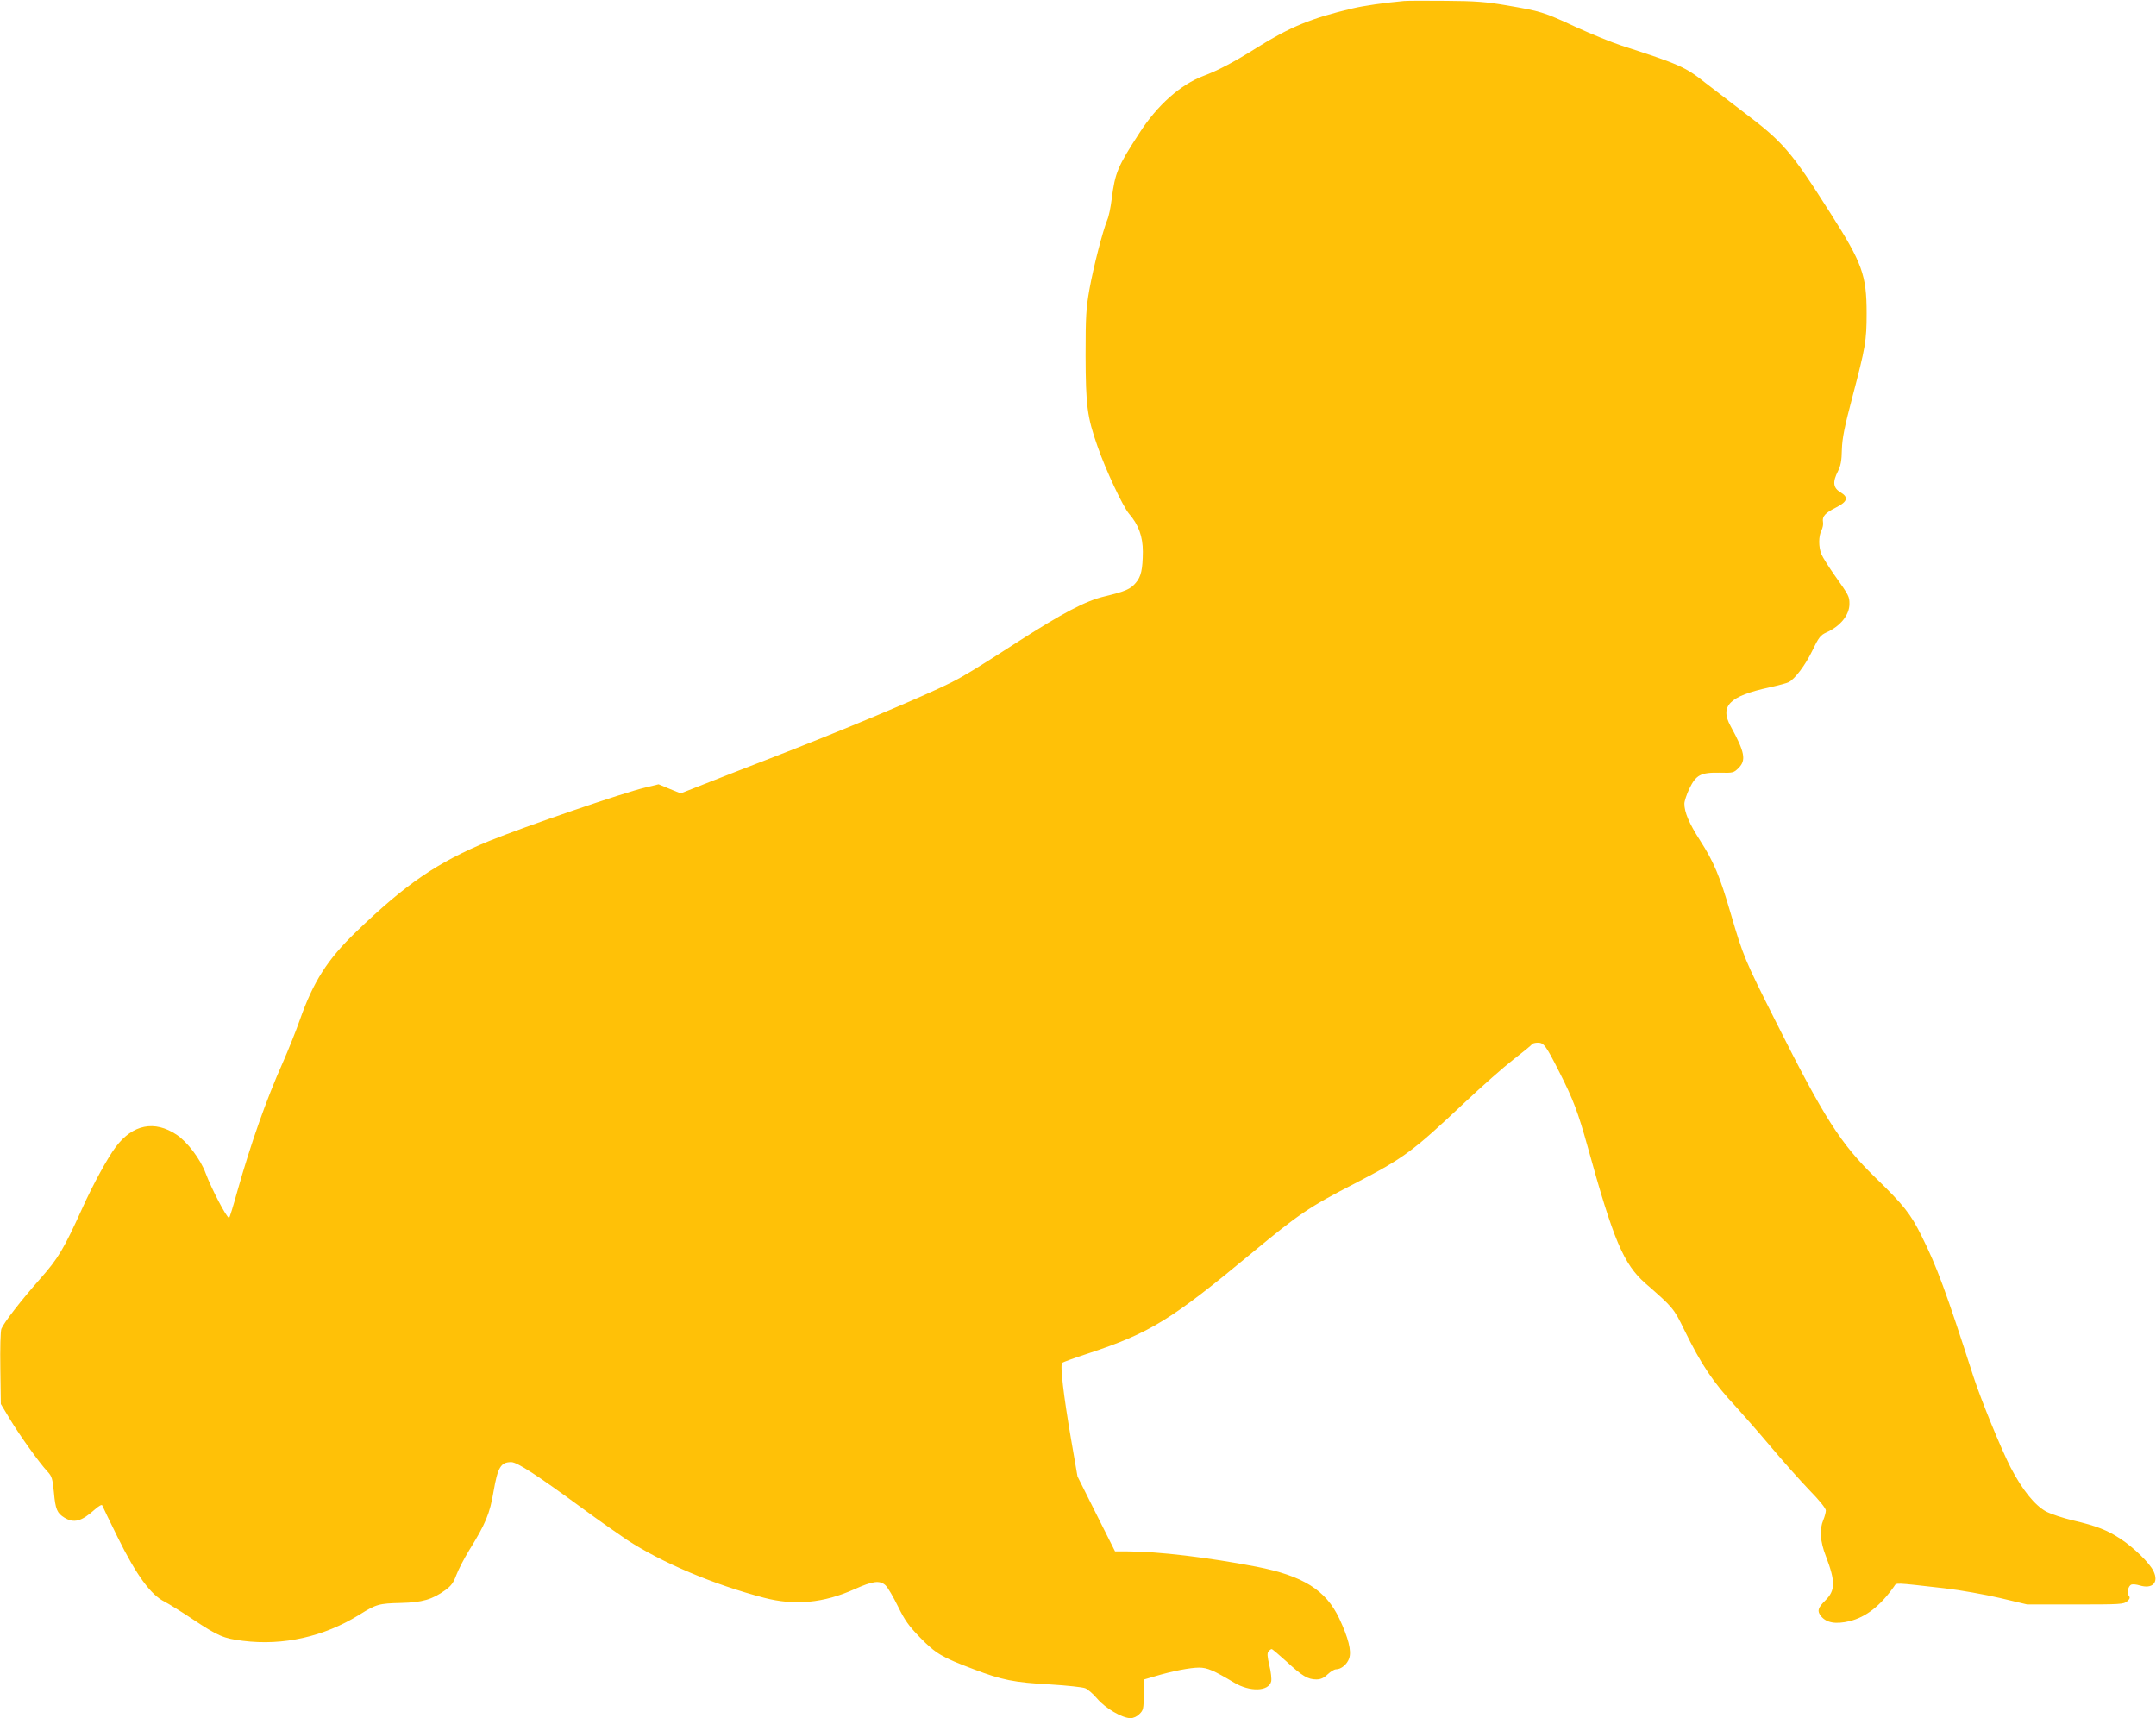
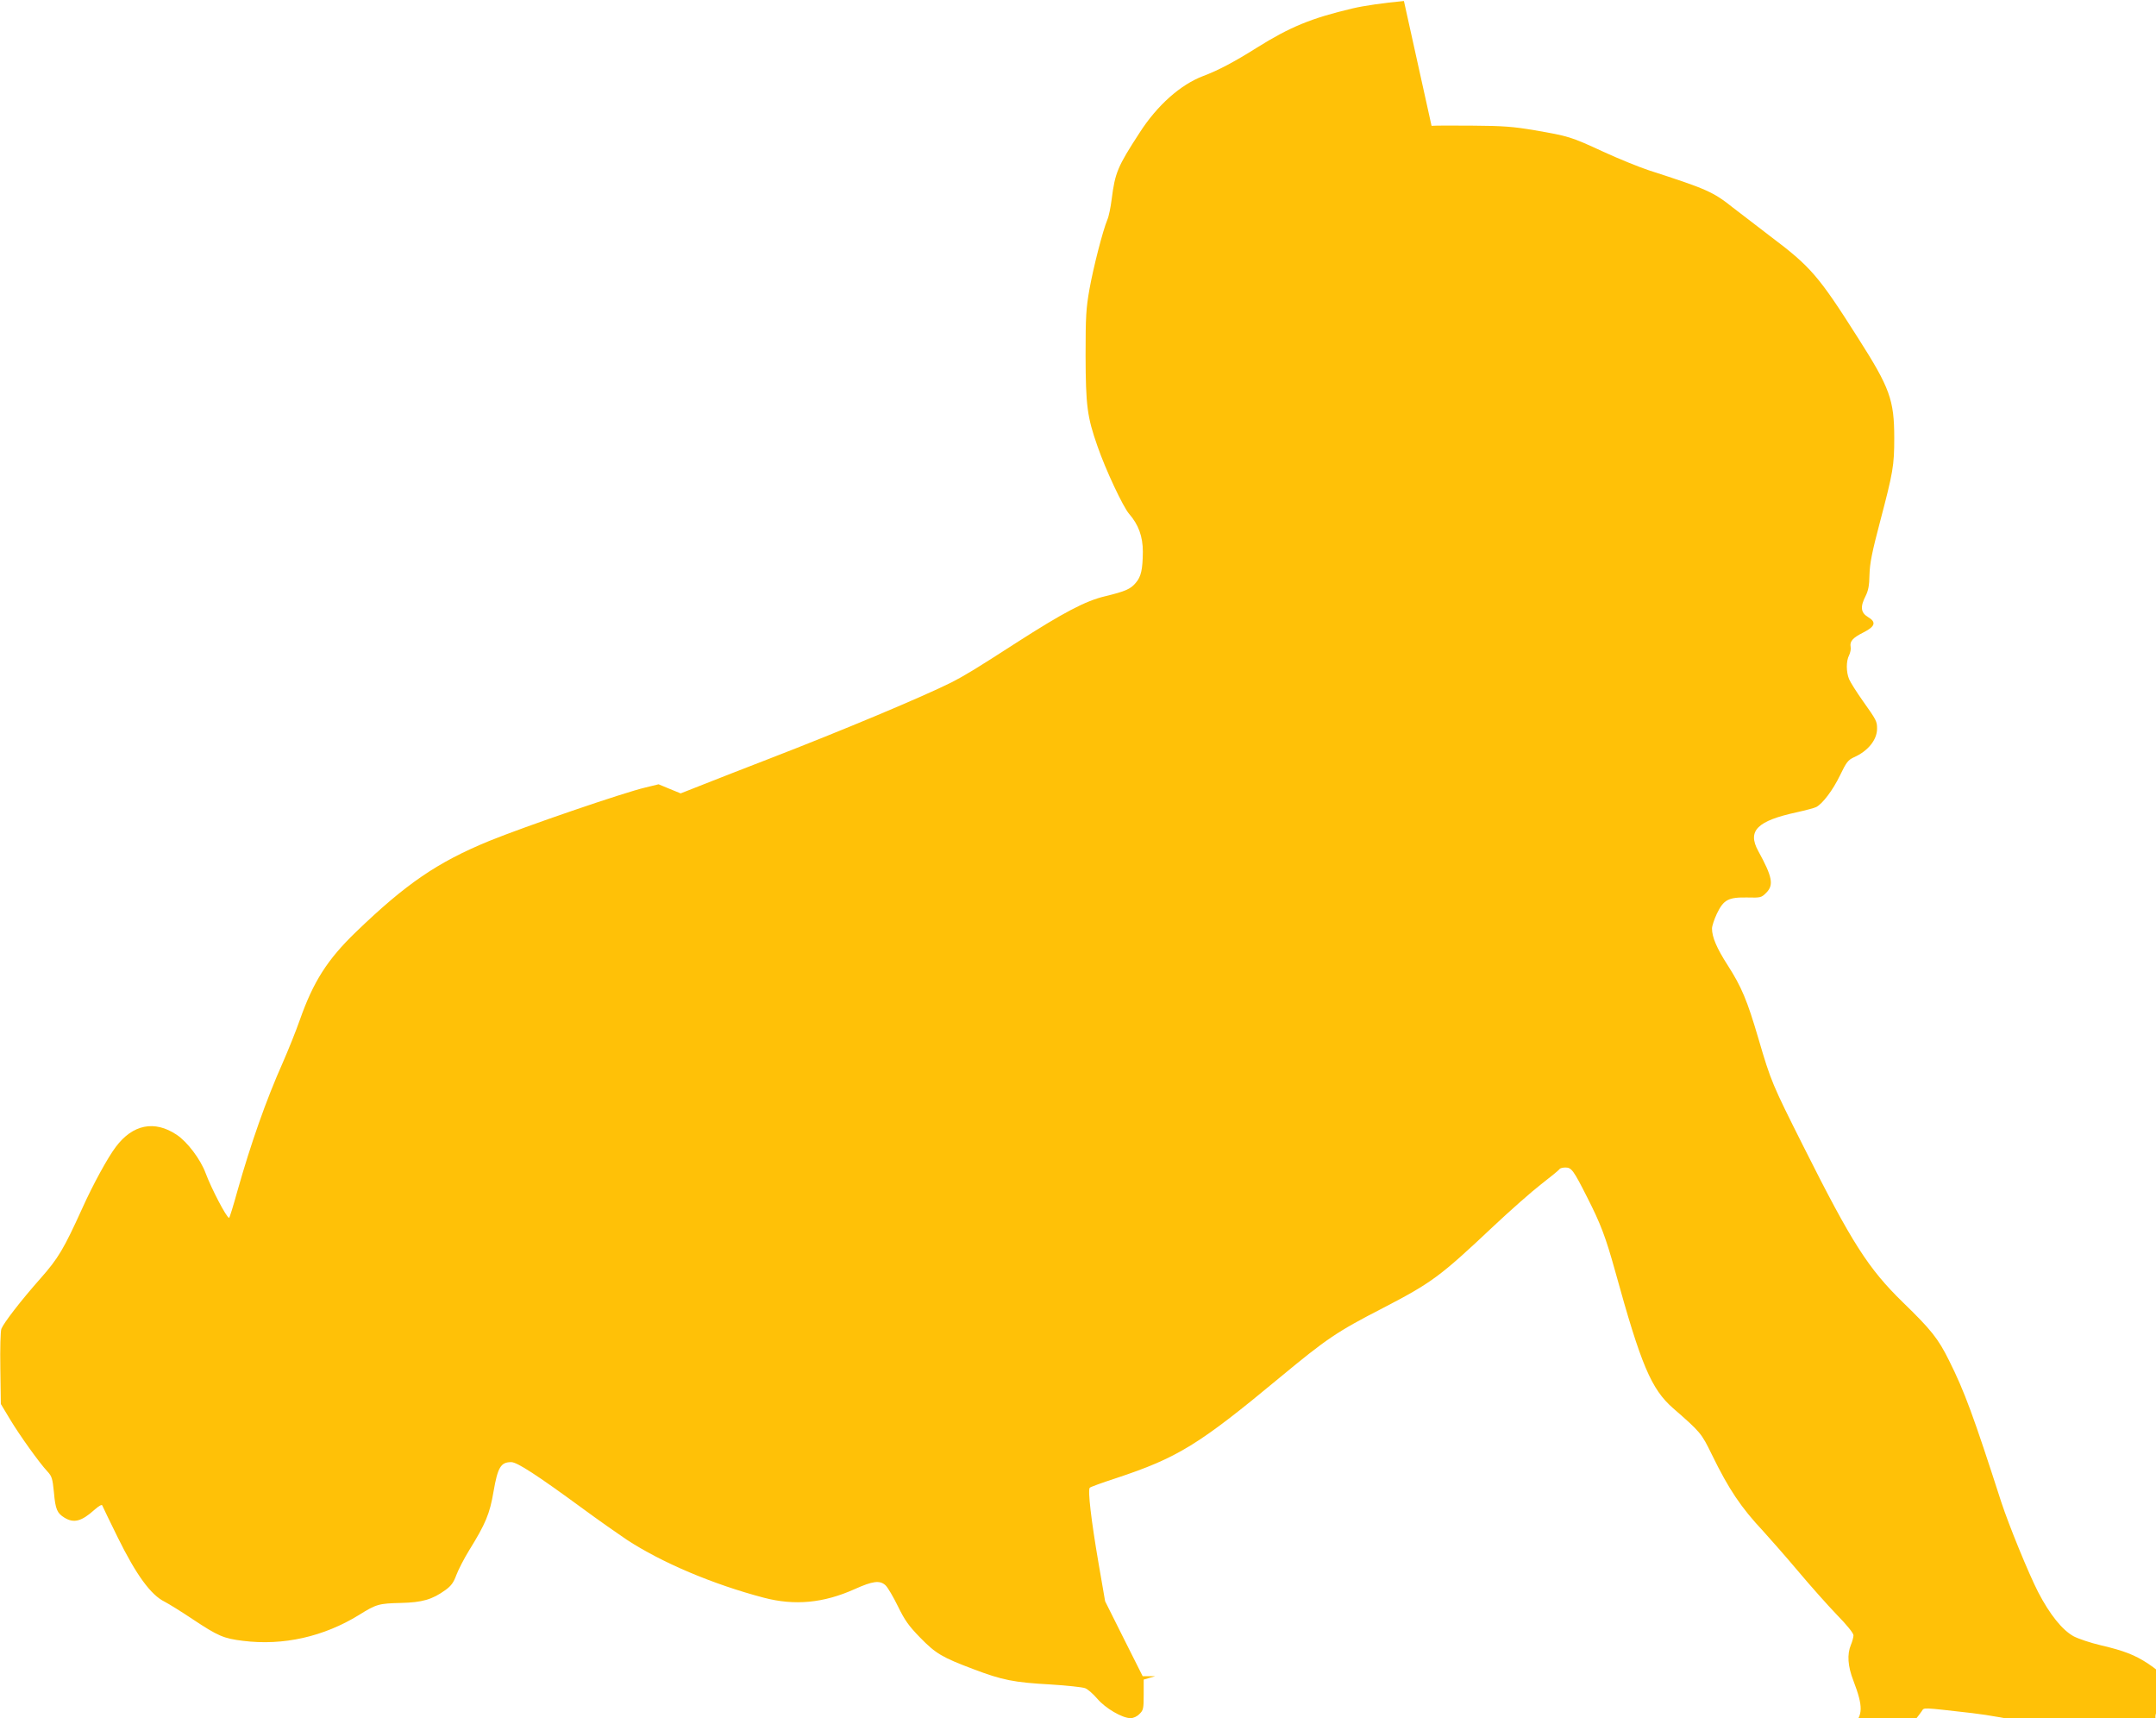
<svg xmlns="http://www.w3.org/2000/svg" version="1.0" width="1280pt" height="1020pt" viewBox="0 0 1280 1020" preserveAspectRatio="xMidYMid meet">
  <g transform="translate(0,1020) scale(0.1,-0.1)" fill="#ffc107" stroke="none">
-     <path d="M8335 10194 c-119 -11 -238 -28 -305 -44 -246 -58 -371 -110 -568 -233 -133 -84 -232 -136 -318 -168 -135 -51 -274 -174 -379 -338 -130 -200 -145 -236 -165 -393 -6 -48 -17 -103 -26 -123 -27 -65 -82 -279 -106 -412 -20 -113 -23 -160 -23 -393 1 -298 9 -364 71 -540 48 -139 151 -358 187 -400 56 -64 82 -135 82 -225 -1 -105 -10 -148 -42 -185 -31 -37 -60 -50 -183 -80 -115 -27 -246 -96 -525 -275 -243 -157 -310 -197 -386 -236 -170 -85 -649 -286 -1084 -454 -137 -53 -312 -121 -387 -151 l-137 -54 -66 27 -65 27 -78 -19 c-129 -30 -721 -233 -929 -318 -306 -126 -491 -252 -790 -540 -170 -164 -253 -295 -333 -522 -23 -66 -69 -180 -101 -253 -99 -222 -190 -481 -270 -764 -24 -87 -46 -158 -49 -158 -15 1 -105 174 -139 265 -30 82 -109 187 -173 229 -131 87 -260 61 -360 -72 -48 -63 -137 -226 -199 -364 -110 -242 -142 -297 -249 -418 -116 -131 -217 -262 -232 -299 -5 -15 -8 -116 -6 -236 l3 -210 54 -90 c57 -95 175 -260 223 -311 26 -28 30 -42 38 -122 9 -103 19 -125 63 -152 56 -34 101 -22 179 48 25 22 43 32 45 25 2 -6 44 -92 92 -190 111 -225 197 -342 279 -382 23 -12 98 -58 165 -103 152 -101 185 -115 300 -129 239 -30 480 25 689 154 102 64 118 68 248 71 127 3 186 20 265 77 33 24 48 44 64 88 12 32 46 98 76 147 98 158 123 218 145 349 25 144 43 175 105 175 35 0 152 -76 425 -276 91 -67 208 -149 260 -184 209 -137 514 -266 815 -345 183 -48 354 -32 539 51 107 48 149 54 183 23 14 -13 47 -70 74 -125 41 -84 64 -116 132 -186 93 -95 130 -117 316 -187 171 -65 240 -79 458 -91 98 -6 190 -16 205 -22 15 -5 47 -33 72 -62 48 -57 149 -116 198 -116 17 0 39 10 53 25 23 22 25 32 25 114 l0 90 68 20 c100 30 207 51 261 51 49 0 87 -17 208 -89 93 -56 205 -53 220 7 3 14 -1 57 -11 95 -12 53 -14 73 -5 83 6 8 15 14 19 14 4 0 44 -34 88 -74 93 -86 127 -106 177 -106 25 0 44 8 67 30 17 16 39 30 50 30 31 0 66 30 78 65 15 45 -5 122 -59 237 -80 169 -215 253 -491 307 -285 55 -585 91 -766 91 l-74 0 -112 223 -111 222 -38 220 c-45 261 -66 442 -53 454 5 5 74 30 154 56 368 122 492 198 975 599 278 230 336 270 610 411 291 151 341 188 654 483 101 95 230 209 287 253 57 44 106 84 109 90 4 5 19 9 35 9 36 0 48 -17 128 -175 82 -161 111 -239 167 -440 154 -558 214 -700 344 -814 164 -143 168 -148 230 -275 101 -207 173 -314 306 -456 38 -42 131 -147 205 -235 74 -88 178 -205 232 -261 59 -60 98 -109 98 -121 0 -11 -7 -37 -15 -56 -24 -57 -19 -128 15 -215 58 -152 57 -204 -4 -264 -44 -44 -49 -62 -25 -92 32 -40 87 -50 170 -30 97 24 182 90 264 206 16 23 -8 24 300 -11 95 -11 240 -37 330 -58 l160 -38 286 0 c268 0 288 1 308 19 16 14 18 22 10 32 -14 17 -4 60 15 67 8 3 30 1 49 -5 76 -23 115 17 82 85 -22 47 -117 140 -195 191 -79 52 -142 77 -283 110 -60 14 -131 38 -160 53 -67 37 -141 128 -211 263 -56 109 -173 395 -219 535 -165 512 -218 656 -310 840 -64 129 -105 181 -274 345 -206 201 -303 353 -590 925 -186 370 -193 387 -267 639 -67 229 -101 309 -183 437 -65 101 -93 167 -93 218 0 14 13 54 29 88 40 83 68 98 180 96 80 -2 84 -1 113 28 46 46 37 94 -48 249 -65 119 -6 178 230 229 54 12 106 26 115 31 38 20 99 101 140 186 39 81 49 93 83 109 84 37 138 104 138 170 0 44 -3 50 -86 167 -36 51 -72 108 -80 127 -18 43 -18 108 0 142 7 15 12 37 9 50 -6 33 13 54 77 86 69 35 77 61 26 91 -43 26 -47 61 -14 125 16 32 22 62 23 127 2 68 15 133 63 315 77 293 84 331 84 495 0 227 -26 298 -214 593 -236 372 -281 424 -524 607 -76 58 -175 134 -219 168 -119 95 -157 111 -500 222 -55 18 -176 67 -270 110 -194 90 -207 93 -410 128 -123 21 -187 26 -360 27 -115 1 -228 1 -250 -1z" />
+     <path d="M8335 10194 c-119 -11 -238 -28 -305 -44 -246 -58 -371 -110 -568 -233 -133 -84 -232 -136 -318 -168 -135 -51 -274 -174 -379 -338 -130 -200 -145 -236 -165 -393 -6 -48 -17 -103 -26 -123 -27 -65 -82 -279 -106 -412 -20 -113 -23 -160 -23 -393 1 -298 9 -364 71 -540 48 -139 151 -358 187 -400 56 -64 82 -135 82 -225 -1 -105 -10 -148 -42 -185 -31 -37 -60 -50 -183 -80 -115 -27 -246 -96 -525 -275 -243 -157 -310 -197 -386 -236 -170 -85 -649 -286 -1084 -454 -137 -53 -312 -121 -387 -151 l-137 -54 -66 27 -65 27 -78 -19 c-129 -30 -721 -233 -929 -318 -306 -126 -491 -252 -790 -540 -170 -164 -253 -295 -333 -522 -23 -66 -69 -180 -101 -253 -99 -222 -190 -481 -270 -764 -24 -87 -46 -158 -49 -158 -15 1 -105 174 -139 265 -30 82 -109 187 -173 229 -131 87 -260 61 -360 -72 -48 -63 -137 -226 -199 -364 -110 -242 -142 -297 -249 -418 -116 -131 -217 -262 -232 -299 -5 -15 -8 -116 -6 -236 l3 -210 54 -90 c57 -95 175 -260 223 -311 26 -28 30 -42 38 -122 9 -103 19 -125 63 -152 56 -34 101 -22 179 48 25 22 43 32 45 25 2 -6 44 -92 92 -190 111 -225 197 -342 279 -382 23 -12 98 -58 165 -103 152 -101 185 -115 300 -129 239 -30 480 25 689 154 102 64 118 68 248 71 127 3 186 20 265 77 33 24 48 44 64 88 12 32 46 98 76 147 98 158 123 218 145 349 25 144 43 175 105 175 35 0 152 -76 425 -276 91 -67 208 -149 260 -184 209 -137 514 -266 815 -345 183 -48 354 -32 539 51 107 48 149 54 183 23 14 -13 47 -70 74 -125 41 -84 64 -116 132 -186 93 -95 130 -117 316 -187 171 -65 240 -79 458 -91 98 -6 190 -16 205 -22 15 -5 47 -33 72 -62 48 -57 149 -116 198 -116 17 0 39 10 53 25 23 22 25 32 25 114 l0 90 68 20 l-74 0 -112 223 -111 222 -38 220 c-45 261 -66 442 -53 454 5 5 74 30 154 56 368 122 492 198 975 599 278 230 336 270 610 411 291 151 341 188 654 483 101 95 230 209 287 253 57 44 106 84 109 90 4 5 19 9 35 9 36 0 48 -17 128 -175 82 -161 111 -239 167 -440 154 -558 214 -700 344 -814 164 -143 168 -148 230 -275 101 -207 173 -314 306 -456 38 -42 131 -147 205 -235 74 -88 178 -205 232 -261 59 -60 98 -109 98 -121 0 -11 -7 -37 -15 -56 -24 -57 -19 -128 15 -215 58 -152 57 -204 -4 -264 -44 -44 -49 -62 -25 -92 32 -40 87 -50 170 -30 97 24 182 90 264 206 16 23 -8 24 300 -11 95 -11 240 -37 330 -58 l160 -38 286 0 c268 0 288 1 308 19 16 14 18 22 10 32 -14 17 -4 60 15 67 8 3 30 1 49 -5 76 -23 115 17 82 85 -22 47 -117 140 -195 191 -79 52 -142 77 -283 110 -60 14 -131 38 -160 53 -67 37 -141 128 -211 263 -56 109 -173 395 -219 535 -165 512 -218 656 -310 840 -64 129 -105 181 -274 345 -206 201 -303 353 -590 925 -186 370 -193 387 -267 639 -67 229 -101 309 -183 437 -65 101 -93 167 -93 218 0 14 13 54 29 88 40 83 68 98 180 96 80 -2 84 -1 113 28 46 46 37 94 -48 249 -65 119 -6 178 230 229 54 12 106 26 115 31 38 20 99 101 140 186 39 81 49 93 83 109 84 37 138 104 138 170 0 44 -3 50 -86 167 -36 51 -72 108 -80 127 -18 43 -18 108 0 142 7 15 12 37 9 50 -6 33 13 54 77 86 69 35 77 61 26 91 -43 26 -47 61 -14 125 16 32 22 62 23 127 2 68 15 133 63 315 77 293 84 331 84 495 0 227 -26 298 -214 593 -236 372 -281 424 -524 607 -76 58 -175 134 -219 168 -119 95 -157 111 -500 222 -55 18 -176 67 -270 110 -194 90 -207 93 -410 128 -123 21 -187 26 -360 27 -115 1 -228 1 -250 -1z" />
  </g>
</svg>